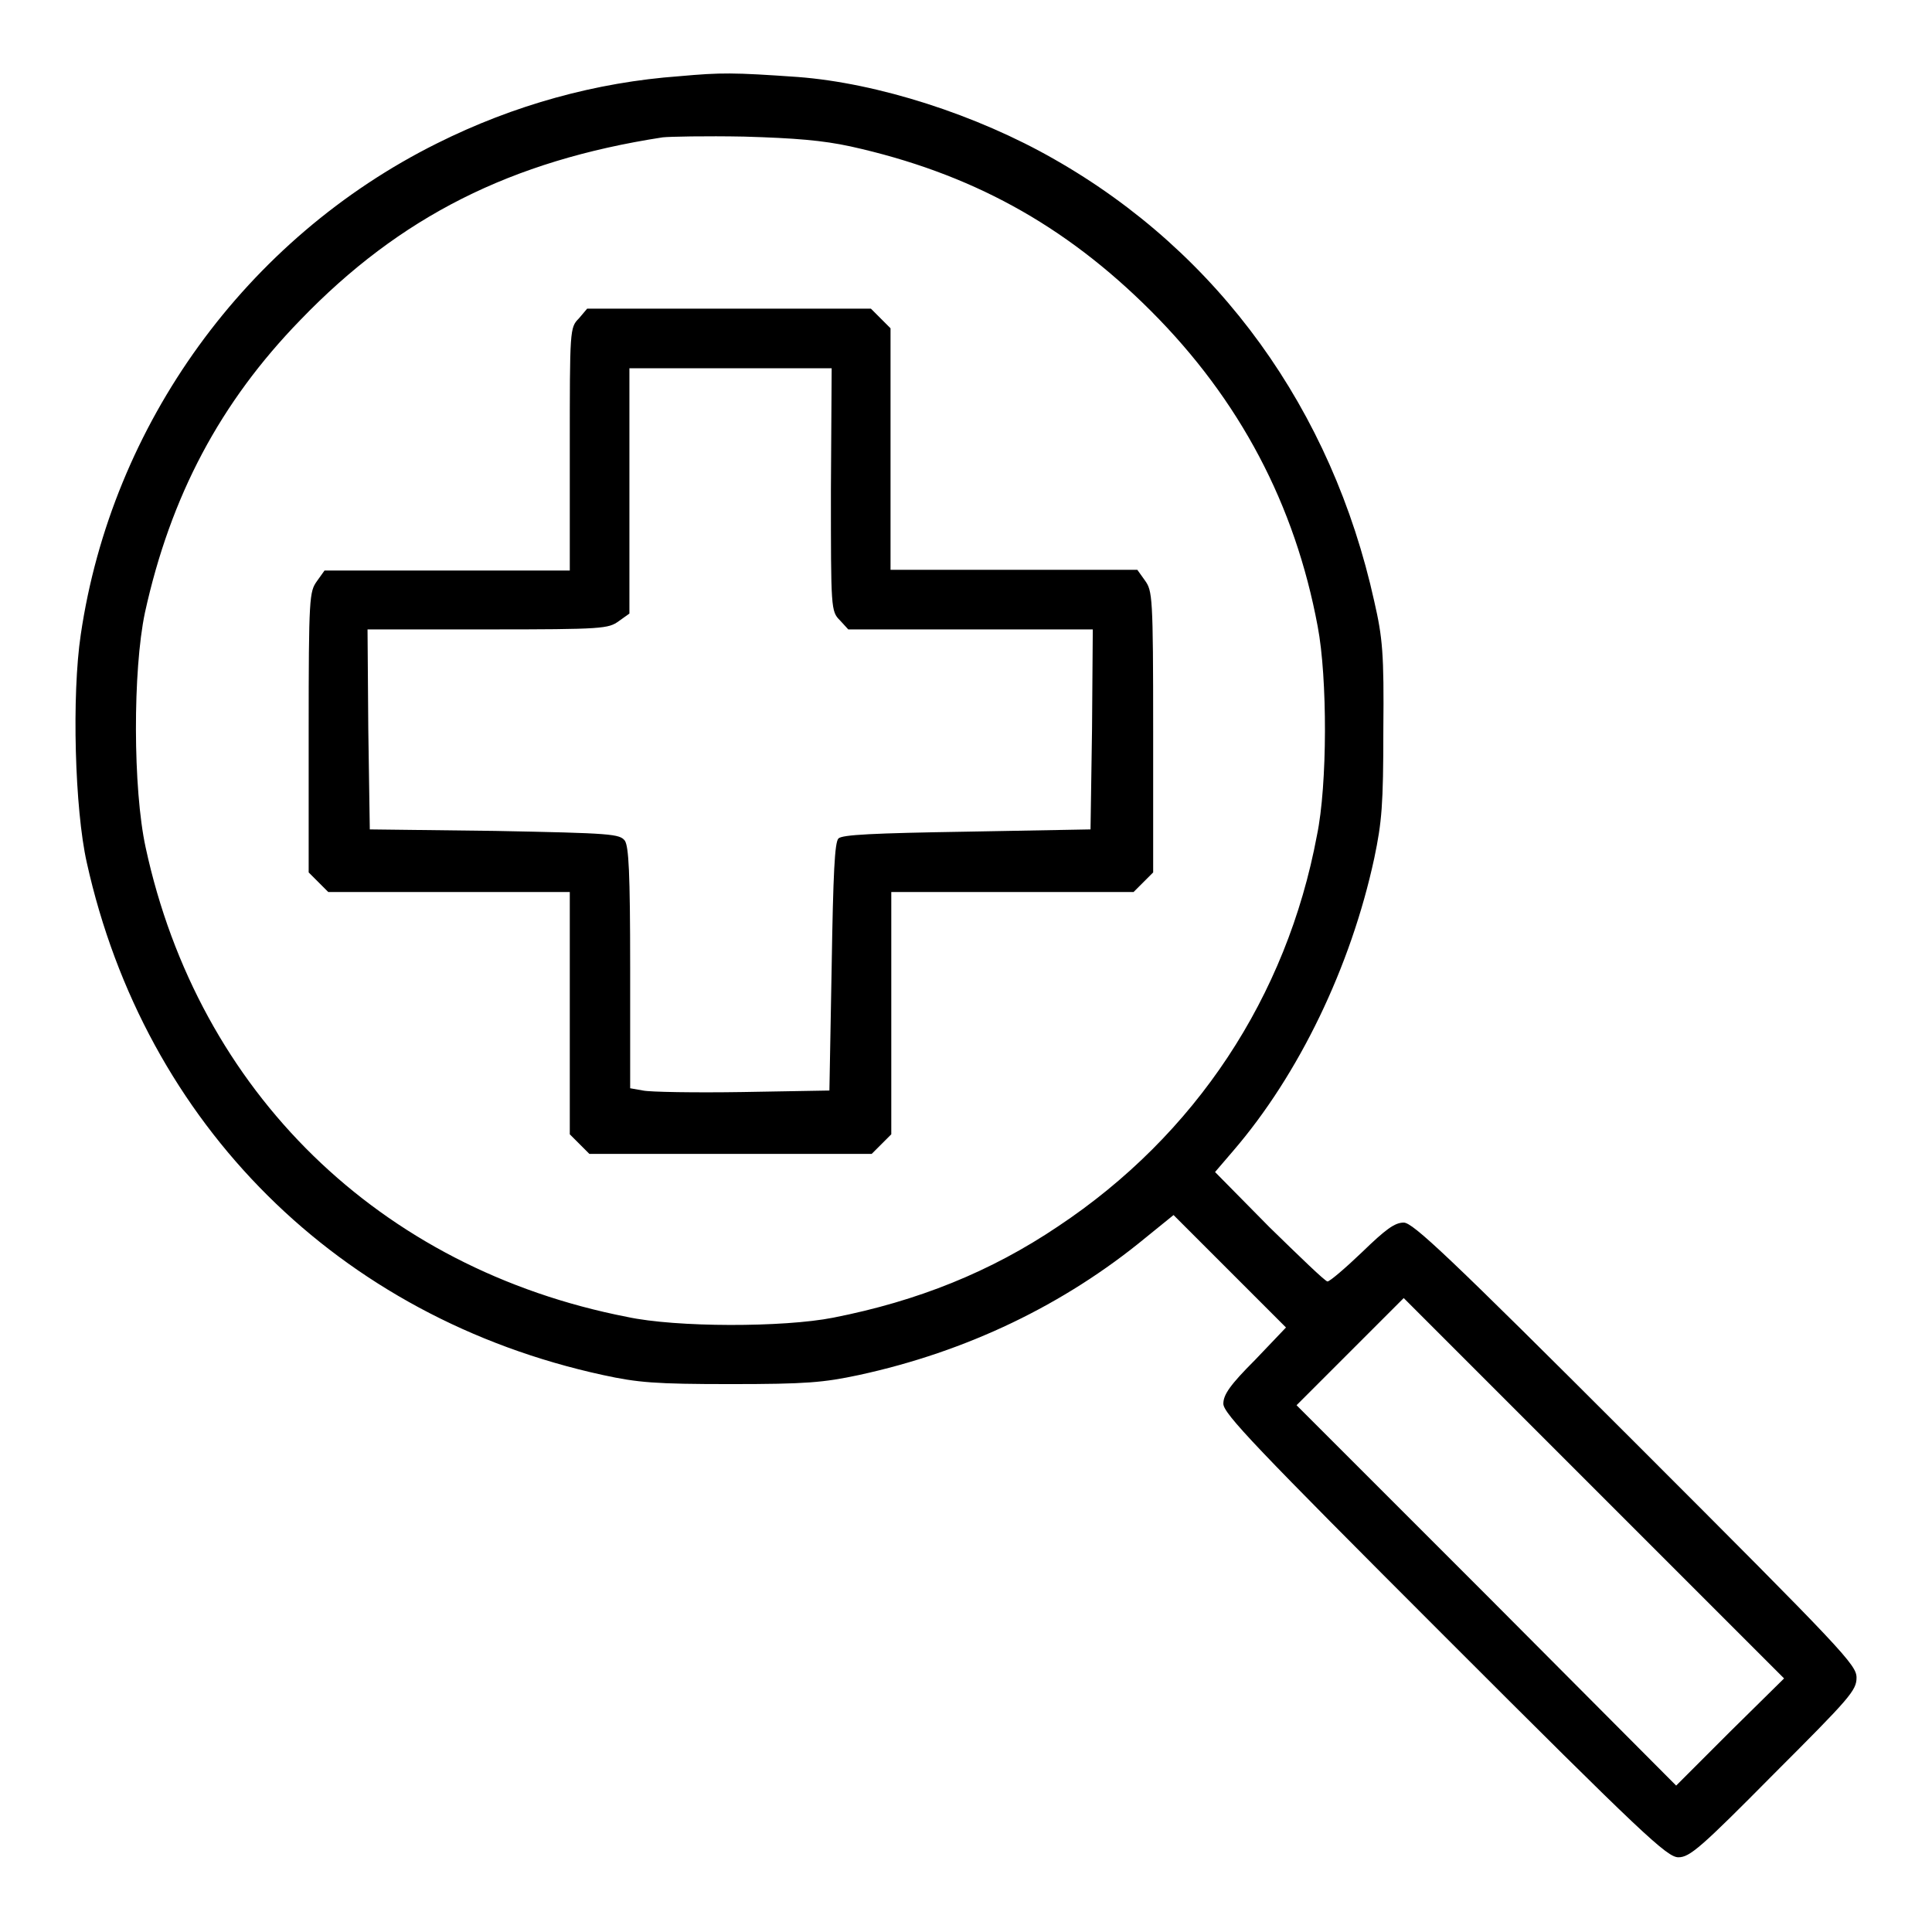
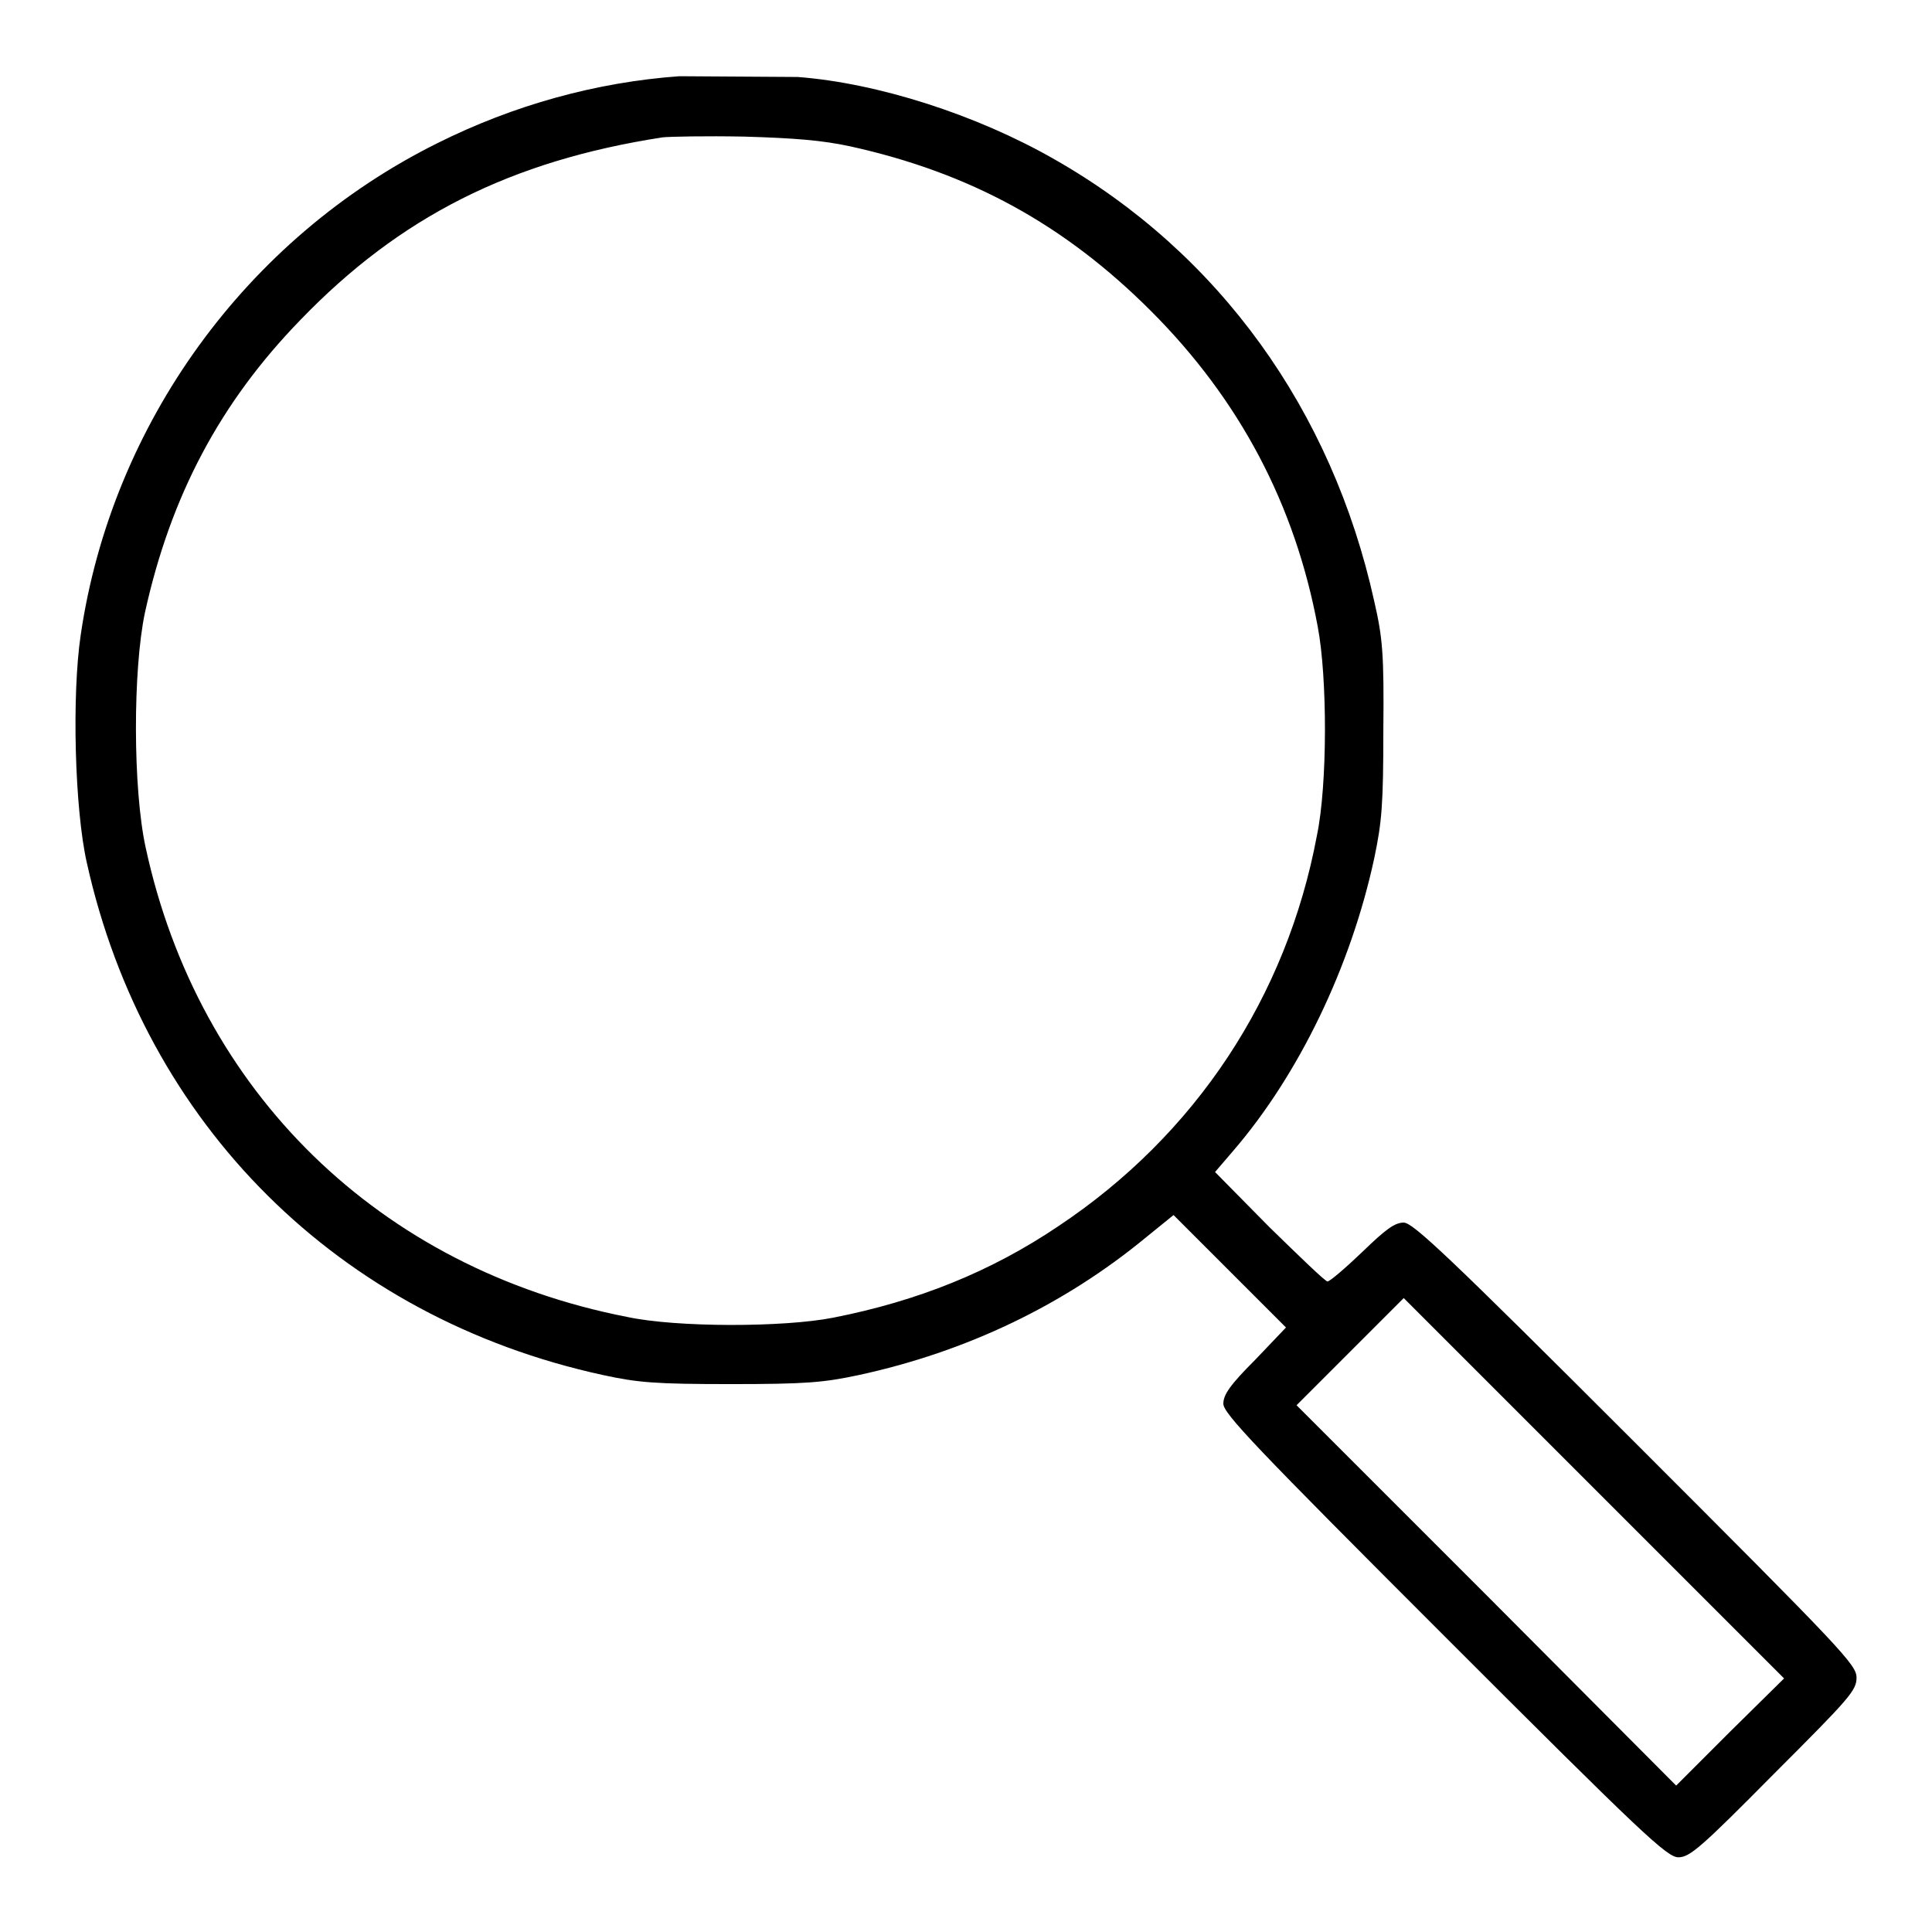
<svg xmlns="http://www.w3.org/2000/svg" version="1.1" x="0px" y="0px" viewBox="0 0 256 256" enable-background="new 0 0 256 256" xml:space="preserve">
  <g>
    <g>
      <g>
-         <path fill="#000000" d="M90,10.1c-11,0.8-21.9,3.8-32.1,8.9C32.6,31.6,14.8,56.2,10.7,84.1c-1.2,8-0.8,23.1,0.8,30.2c7.7,34.7,33.4,60.3,68.4,67.9c4.6,1,6.9,1.2,16.9,1.2c10,0,12.3-0.2,17-1.2c14.3-3.1,27.2-9.3,38-18.2l3.7-3l7.5,7.5l7.4,7.4l-4.1,4.3c-3.3,3.3-4.2,4.6-4.2,5.8c0,1.3,4.3,5.8,29.3,30.8c26.4,26.4,29.5,29.3,31,29.3c1.5,0,3-1.3,12.6-11c10.1-10.1,11-11.1,11-12.8c0-1.7-1.7-3.5-29.3-31.1c-24.9-24.9-29.5-29.2-30.7-29.2c-1.2,0-2.4,0.9-5.5,3.9c-2.3,2.2-4.3,3.9-4.6,3.9c-0.3,0-3.7-3.3-7.7-7.2l-7.2-7.3l2.4-2.8c8.7-10.1,15.6-24.4,18.7-38.8c1-4.8,1.2-7,1.2-17c0.1-10.1-0.1-12.2-1.2-17c-5.6-25.4-20.6-46.2-42.4-58.6c-10.3-5.9-23.4-10.1-34-10.9C97.1,9.6,95.6,9.6,90,10.1z M112.7,19.4c15.8,3.5,28.3,10.3,39.8,21.8c11.8,11.8,19.1,25.7,22.1,41.8c1.3,6.8,1.3,21-0.1,27.7c-4,21.4-16.1,39.7-34.3,51.8c-8.9,6-18.6,9.9-29.8,12.1c-6.6,1.3-20.8,1.3-27.3-0.1c-32.8-6.4-56.8-29.8-63.8-62.2c-1.7-7.8-1.7-23.5-0.1-31.1c3.4-15.5,10-27.9,20.6-38.8c13.2-13.7,27.9-21.1,48-24.2c0.9-0.1,5.7-0.2,10.8-0.1C105.4,18.3,109,18.6,112.7,19.4z M229.2,229.5l-7.1,7.1L197,211.4l-25.2-25.2l7.1-7.1l7.1-7.1l25.2,25.2l25.2,25.2L229.2,229.5z" />
-         <path fill="#000000" d="M76.7,42.2c-1.2,1.2-1.2,1.5-1.2,17.3v16.1H59.3H43l-1,1.4c-1,1.4-1.1,2-1.1,20v18.6l1.3,1.3l1.3,1.3h16h16v16v16.1l1.3,1.3l1.3,1.3h18.7h18.7l1.3-1.3l1.3-1.3v-16.1v-16h16h16.1l1.3-1.3l1.3-1.3V96.9c0-18-0.1-18.6-1.1-20l-1-1.4h-16.3H118v-16V43.5l-1.3-1.3l-1.3-1.3H96.6H77.8L76.7,42.2z M110.1,64.9c0,15.8,0,16.1,1.2,17.3l1.1,1.2h16.2h16.2l-0.1,13.2l-0.2,13.3l-16.4,0.3c-12.4,0.2-16.5,0.4-17,0.9c-0.5,0.5-0.7,4.6-0.9,17l-0.3,16.4l-11.5,0.2c-6.3,0.1-12.3,0-13.2-0.2l-1.7-0.3v-15.9c0-12.9-0.2-16.1-0.7-16.9c-0.7-0.9-1.7-1-17.2-1.3L49,109.9l-0.2-13.3l-0.1-13.2h15.9c15.4,0,16-0.1,17.4-1.1l1.4-1V65V48.8h13.4h13.4L110.1,64.9L110.1,64.9z" />
+         <path fill="#000000" d="M90,10.1c-11,0.8-21.9,3.8-32.1,8.9C32.6,31.6,14.8,56.2,10.7,84.1c-1.2,8-0.8,23.1,0.8,30.2c7.7,34.7,33.4,60.3,68.4,67.9c4.6,1,6.9,1.2,16.9,1.2c10,0,12.3-0.2,17-1.2c14.3-3.1,27.2-9.3,38-18.2l3.7-3l7.5,7.5l7.4,7.4l-4.1,4.3c-3.3,3.3-4.2,4.6-4.2,5.8c0,1.3,4.3,5.8,29.3,30.8c26.4,26.4,29.5,29.3,31,29.3c1.5,0,3-1.3,12.6-11c10.1-10.1,11-11.1,11-12.8c0-1.7-1.7-3.5-29.3-31.1c-24.9-24.9-29.5-29.2-30.7-29.2c-1.2,0-2.4,0.9-5.5,3.9c-2.3,2.2-4.3,3.9-4.6,3.9c-0.3,0-3.7-3.3-7.7-7.2l-7.2-7.3l2.4-2.8c8.7-10.1,15.6-24.4,18.7-38.8c1-4.8,1.2-7,1.2-17c0.1-10.1-0.1-12.2-1.2-17c-5.6-25.4-20.6-46.2-42.4-58.6c-10.3-5.9-23.4-10.1-34-10.9z M112.7,19.4c15.8,3.5,28.3,10.3,39.8,21.8c11.8,11.8,19.1,25.7,22.1,41.8c1.3,6.8,1.3,21-0.1,27.7c-4,21.4-16.1,39.7-34.3,51.8c-8.9,6-18.6,9.9-29.8,12.1c-6.6,1.3-20.8,1.3-27.3-0.1c-32.8-6.4-56.8-29.8-63.8-62.2c-1.7-7.8-1.7-23.5-0.1-31.1c3.4-15.5,10-27.9,20.6-38.8c13.2-13.7,27.9-21.1,48-24.2c0.9-0.1,5.7-0.2,10.8-0.1C105.4,18.3,109,18.6,112.7,19.4z M229.2,229.5l-7.1,7.1L197,211.4l-25.2-25.2l7.1-7.1l7.1-7.1l25.2,25.2l25.2,25.2L229.2,229.5z" />
      </g>
    </g>
  </g>
</svg>